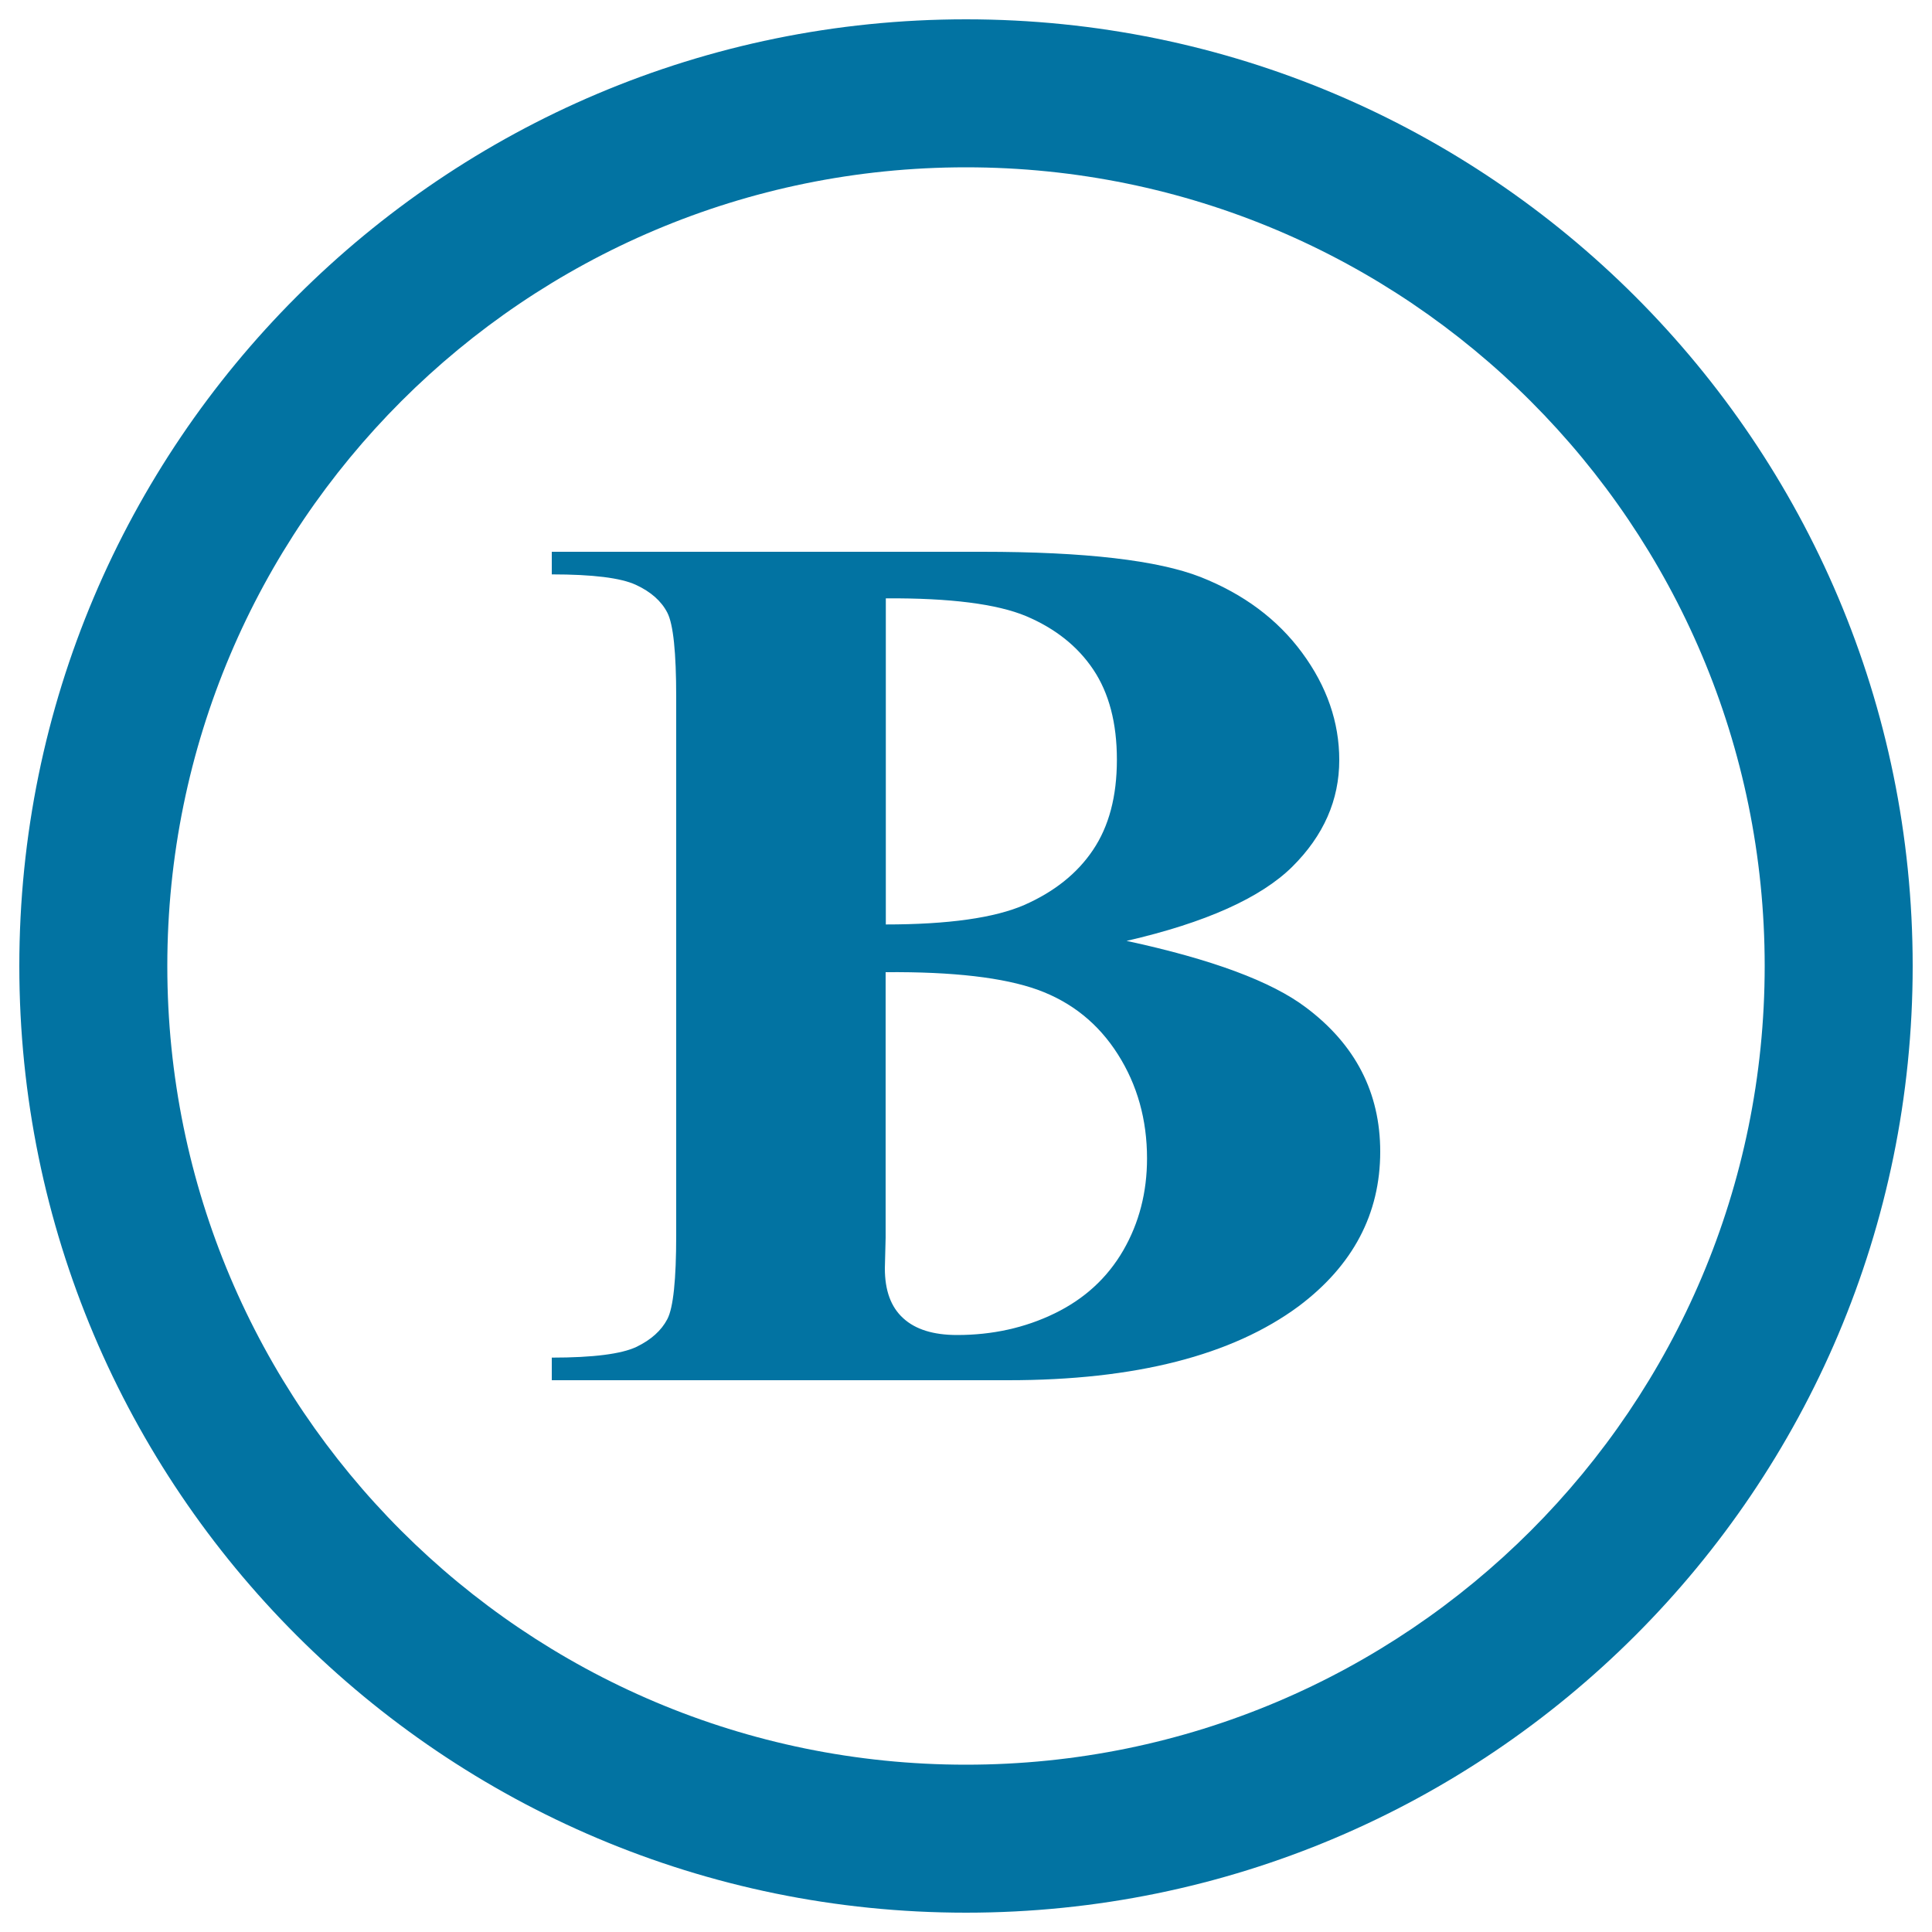
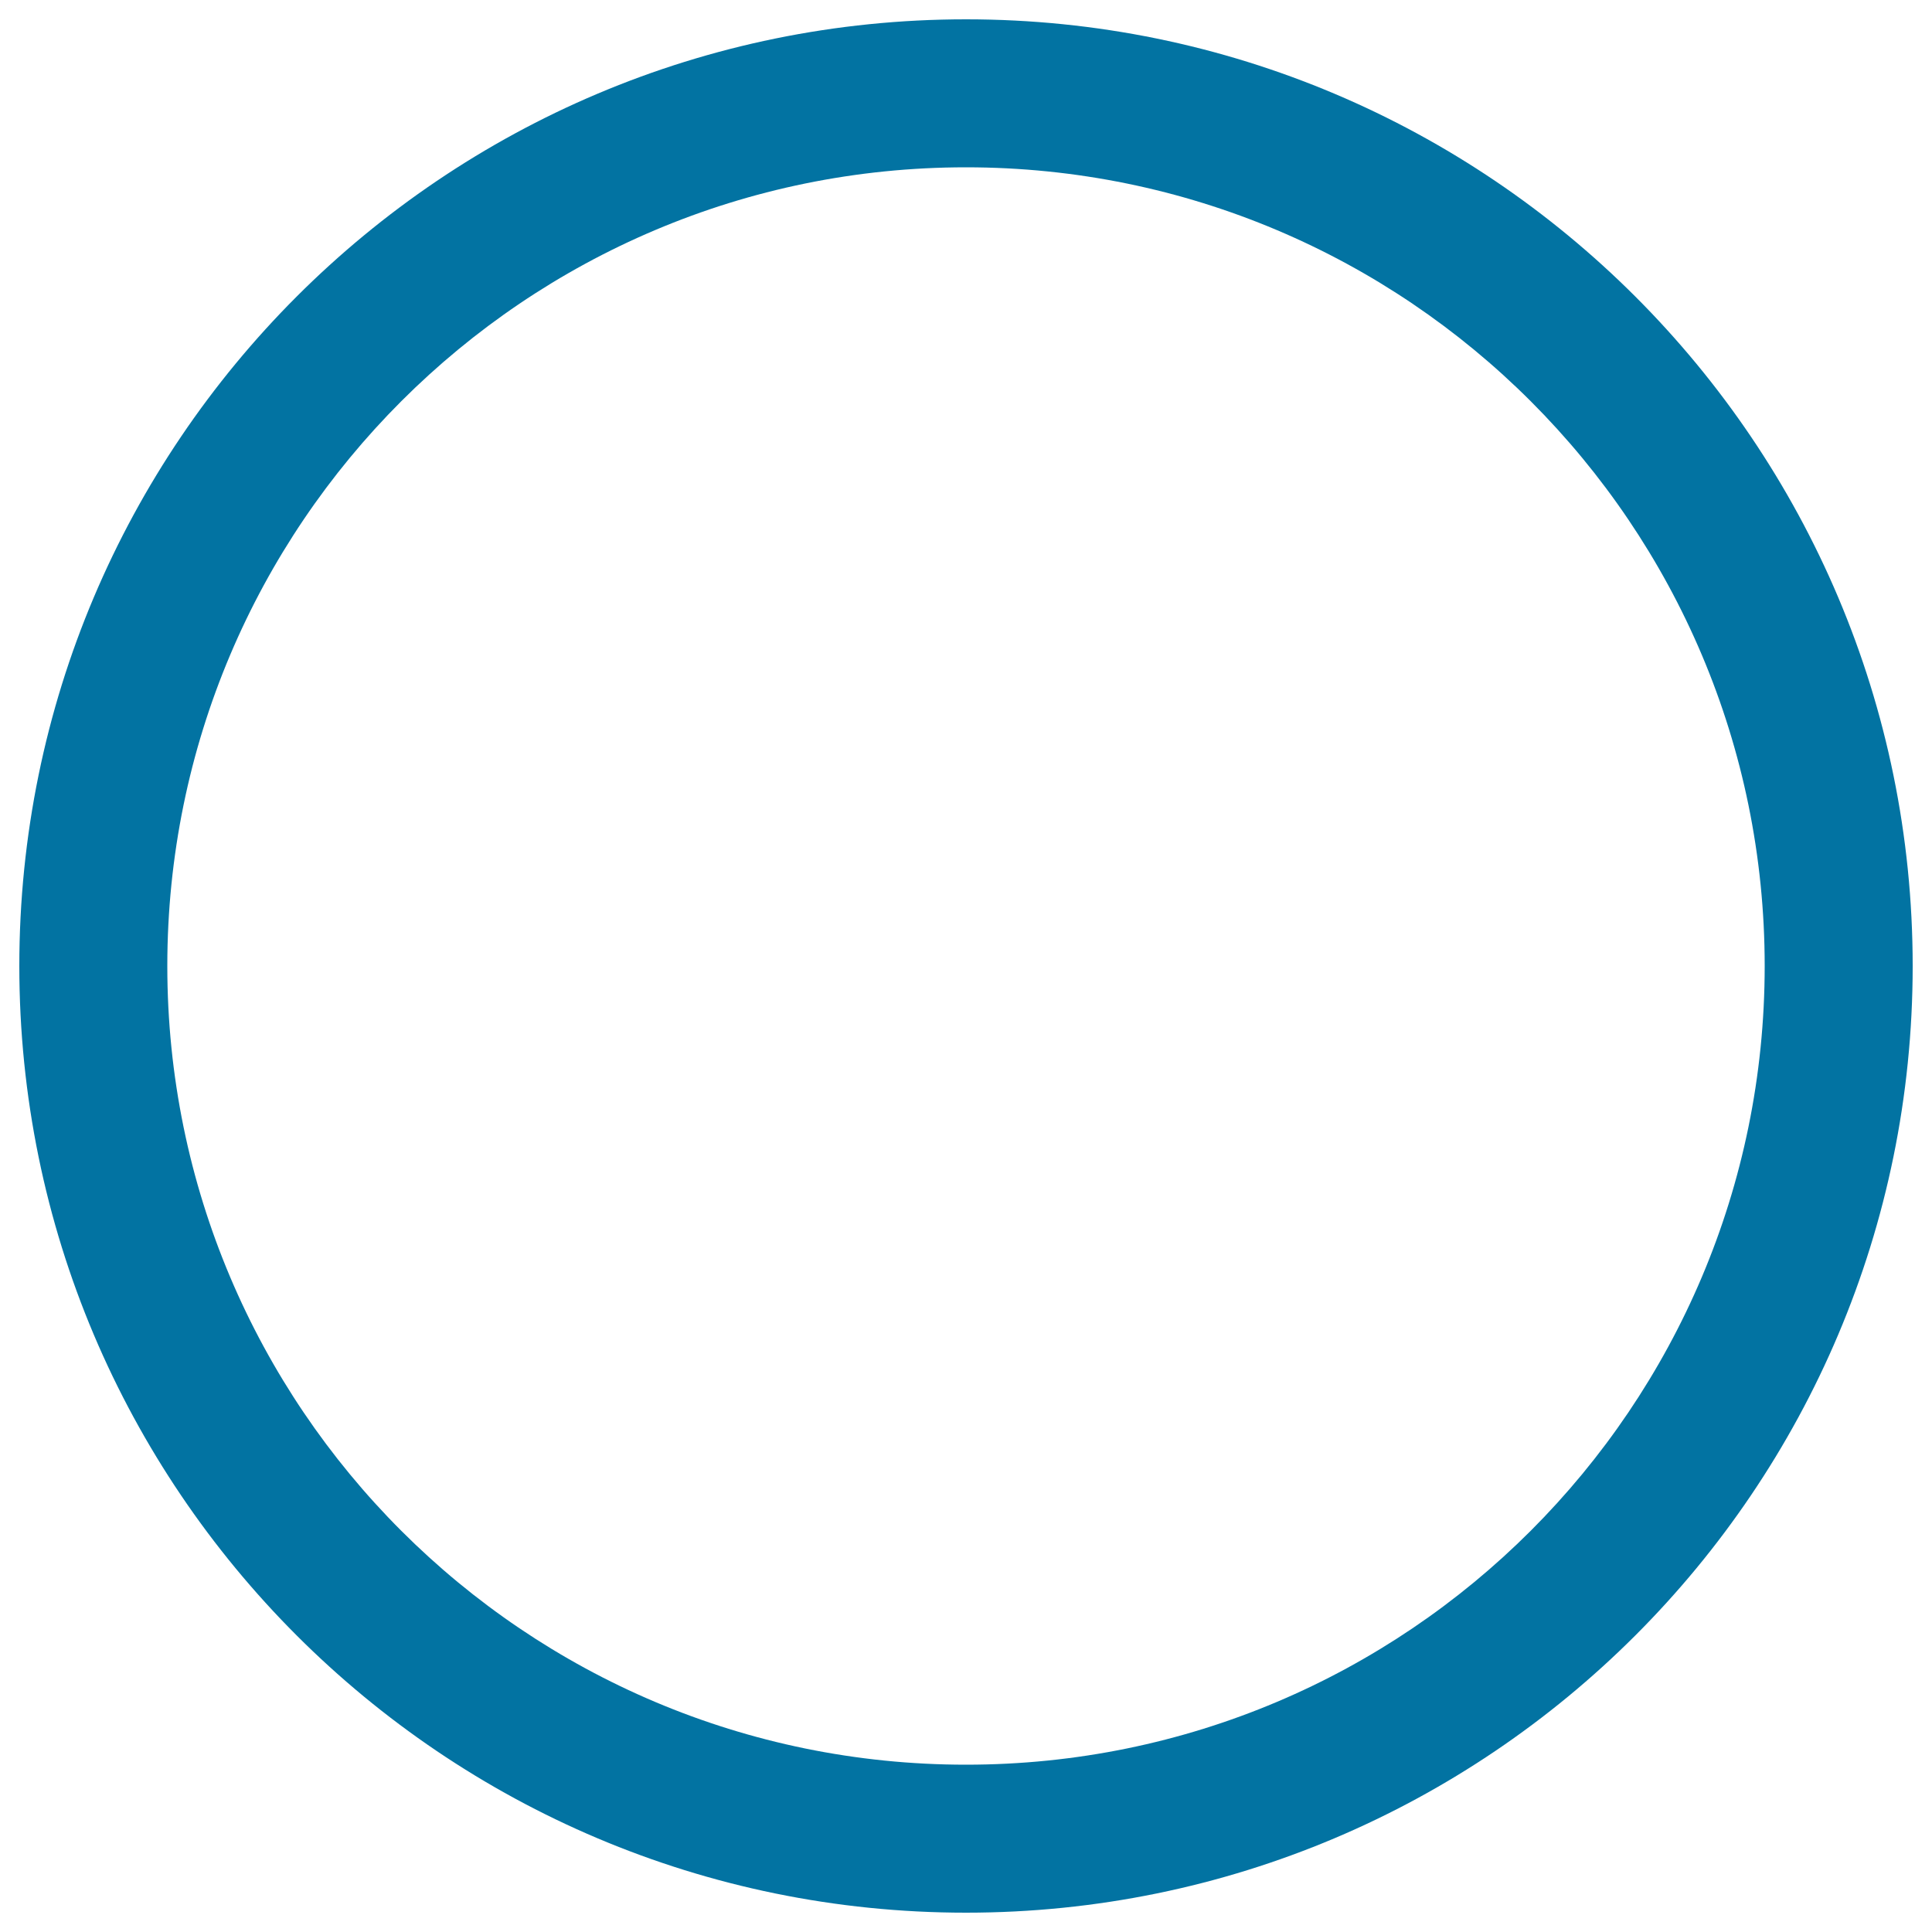
<svg xmlns="http://www.w3.org/2000/svg" viewBox="0 0 1000 1000" style="fill:#0273a2">
  <title>Text Bold Circular Button SVG icon</title>
  <g>
    <path d="M500,10C229.4,10,10,229.4,10,500c0,270.6,219.4,490,490,490c270.6,0,490-219.4,490-490C990,229.4,770.6,10,500,10z M500,913.4C271.7,913.4,86.6,728.3,86.6,500S271.7,86.6,500,86.6S913.4,271.7,913.4,500S728.3,913.4,500,913.4z" />
-     <path d="M583.1,487c44.1,9.5,75.1,21,92.9,34.5c25.6,19.2,38.4,44.1,38.4,74.6c0,32.2-14.1,58.9-42.2,80c-34.5,25.5-84.6,38.3-150.4,38.3H285.6v-11.7c21.5,0,36-1.9,43.7-5.5c7.7-3.7,13-8.5,16.1-14.4c3.1-5.9,4.6-20.5,4.6-43.6V360.9c0-23.2-1.5-37.8-4.6-43.8c-3.1-6-8.5-10.8-16.3-14.4c-7.8-3.6-22.3-5.4-43.5-5.4v-11.7h222.8c53.2,0,90.9,4.4,113.1,13.1c22.2,8.8,39.7,21.8,52.5,39.2c12.8,17.4,19.2,35.9,19.2,55.5c0,20.7-8.1,39.1-24.3,55.2C652.6,464.7,624,477.6,583.1,487z M458.4,503.2v137.5l-0.4,15.8c0,11.4,3.1,20,9.5,25.8c6.3,5.8,15.6,8.7,27.9,8.7c18.2,0,35.1-3.7,50.5-11.2c15.4-7.5,27.2-18.3,35.5-32.6c8.2-14.2,12.3-30.1,12.3-47.6c0-20-5-38-15.1-53.9s-23.9-27-41.5-33.4C519.6,506,493.3,502.9,458.4,503.2z M458.4,478.5c32.4,0,56.4-3.4,71.8-10.1c15.4-6.8,27.3-16.2,35.5-28.4c8.3-12.3,12.4-27.8,12.4-46.8c0-19-4.1-34.5-12.2-46.6c-8.1-12.1-19.7-21.3-34.8-27.7c-15.1-6.3-39.3-9.4-72.6-9.2V478.5z" />
  </g>
</svg>